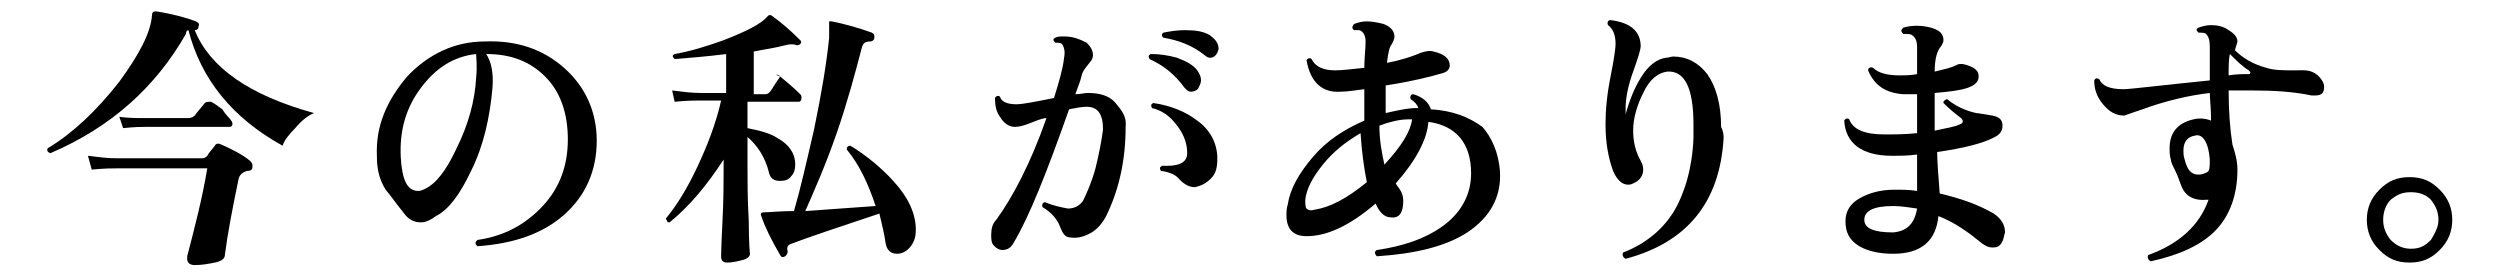
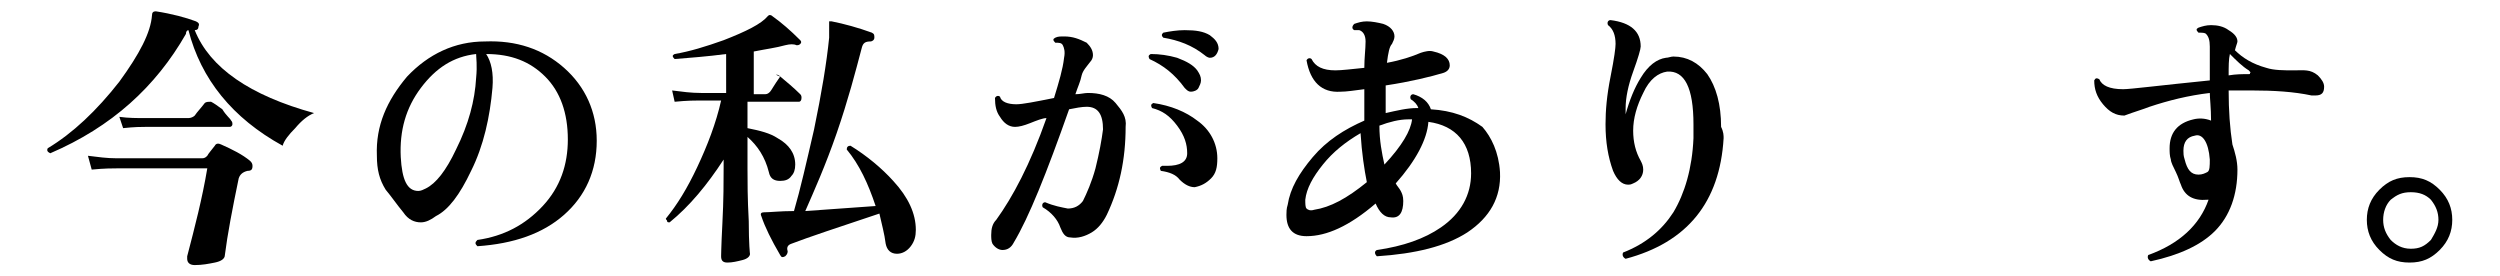
<svg xmlns="http://www.w3.org/2000/svg" version="1.1" id="レイヤー_1" x="0px" y="0px" viewBox="0 0 199 22" style="enable-background:new 0 0 199 22;" xml:space="preserve">
  <g id="a">
</g>
  <g id="b">
    <g id="c">
      <path d="M25,9c-0.5,0.2-1,0.6-1.5,1.2c-0.5,0.5-0.9,1-1,1.4c-4-2.2-6.5-5.3-7.5-9.2c-0.1,0-0.2,0.1-0.2,0.3    C12.4,6.9,8.9,10.1,4,12.2c-0.2-0.1-0.3-0.2-0.2-0.4c2-1.2,3.9-3,5.7-5.3c1.6-2.2,2.5-3.9,2.6-5.3c0-0.2,0.1-0.3,0.3-0.3    c1.3,0.2,2.4,0.5,3.2,0.8c0.2,0.1,0.3,0.2,0.2,0.4c0,0.2-0.1,0.3-0.3,0.3C16.7,5.4,19.9,7.6,25,9z M19.9,12.8    c0.1,0.1,0.2,0.2,0.2,0.4c0,0.3-0.1,0.4-0.4,0.4c-0.4,0.1-0.6,0.3-0.7,0.6c-0.5,2.4-0.9,4.5-1.1,6.1c0,0.3-0.3,0.5-0.8,0.6    c-0.5,0.1-1,0.2-1.6,0.2c-0.4,0-0.6-0.2-0.6-0.5c0-0.1,0-0.1,0-0.2c0.6-2.3,1.2-4.6,1.6-7H9.4c-0.4,0-1.1,0-2.1,0.1L7,12.4    c0.8,0.1,1.5,0.2,2.3,0.2h6.8c0.2,0,0.3-0.1,0.4-0.2c0.1-0.2,0.3-0.4,0.6-0.8c0.1-0.2,0.3-0.2,0.5-0.1    C18.5,11.9,19.3,12.3,19.9,12.8L19.9,12.8z M18.4,9.6c0.1,0.1,0.1,0.2,0.1,0.3c0,0.1-0.1,0.2-0.2,0.2h-6.7c-0.3,0-0.9,0-1.8,0.1    L9.5,9.3c0.7,0.1,1.4,0.1,2.1,0.1H15c0.2,0,0.4-0.1,0.5-0.2c0.2-0.3,0.5-0.6,0.8-1c0.1-0.1,0.3-0.1,0.5-0.1    c0.2,0.1,0.5,0.3,0.9,0.6C18,9.2,18.3,9.4,18.4,9.6z" />
      <path d="M47.5,11.2c0,2.4-0.9,4.4-2.6,5.9s-4,2.3-6.9,2.5c-0.2-0.2-0.2-0.3,0-0.5c2.1-0.3,3.8-1.2,5.2-2.7s2-3.3,2-5.3    c0-2.1-0.6-3.8-1.8-5c-1.2-1.2-2.7-1.8-4.7-1.8c0.4,0.6,0.6,1.5,0.5,2.7c-0.2,2.3-0.7,4.6-1.7,6.6c-0.9,1.9-1.8,3.1-2.8,3.6    c-0.4,0.3-0.8,0.5-1.2,0.5c-0.5,0-1-0.2-1.4-0.8c-0.5-0.6-0.9-1.2-1.4-1.8c-0.5-0.8-0.7-1.6-0.7-2.7C29.9,10,30.8,8,32.4,6.1    c1.7-1.8,3.8-2.8,6.2-2.8c2.5-0.1,4.6,0.6,6.3,2.1S47.5,8.9,47.5,11.2L47.5,11.2z M37.9,6.2c0.1-1,0-1.6,0-1.9    c-1.8,0.2-3.2,1.1-4.4,2.7c-1.2,1.6-1.7,3.4-1.6,5.5c0.1,1.8,0.5,2.7,1.4,2.7c0.2,0,0.4-0.1,0.6-0.2c0.8-0.4,1.6-1.4,2.4-3.1    C37.3,9.9,37.8,8,37.9,6.2L37.9,6.2z" />
      <path d="M63.7,7.5c0.1,0.1,0.1,0.2,0.1,0.3c0,0.2-0.1,0.3-0.2,0.3h-4.1v2.1c1,0.2,1.8,0.4,2.4,0.8c0.9,0.5,1.4,1.2,1.4,2.1    c0,0.4-0.1,0.7-0.3,0.9c-0.2,0.3-0.5,0.4-0.9,0.4c-0.5,0-0.8-0.2-0.9-0.7c-0.3-1.2-0.9-2.1-1.7-2.8v2.5c0,1,0,2.4,0.1,4.2    c0,1.8,0.1,2.7,0.1,2.6c0,0.2-0.2,0.4-0.6,0.5c-0.4,0.1-0.8,0.2-1.2,0.2c-0.4,0-0.5-0.2-0.5-0.5c0,0.1,0-0.7,0.1-2.6    c0.1-1.9,0.1-3.4,0.1-4.5v-0.6c-1.3,2-2.7,3.7-4.3,5c-0.1,0-0.2,0-0.2-0.1s-0.1-0.1-0.1-0.2c0.9-1.1,1.7-2.4,2.5-4.1    c0.8-1.7,1.5-3.5,1.9-5.3h-1.7c-0.3,0-1,0-2,0.1l-0.2-0.9c0.8,0.1,1.5,0.2,2.3,0.2h2V4.3c-1.5,0.2-2.9,0.3-4.1,0.4    c-0.2-0.2-0.2-0.3,0-0.4c1.2-0.2,2.5-0.6,3.9-1.1c1.8-0.7,3-1.3,3.5-1.9c0.1-0.1,0.1-0.1,0.2-0.1c0,0,0.1,0,0.2,0.1    c0.7,0.5,1.4,1.1,2.2,1.9c0.1,0.1,0.1,0.2,0,0.3c-0.1,0.1-0.2,0.1-0.3,0.1c-0.2-0.1-0.5-0.1-0.9,0c-0.7,0.2-1.5,0.3-2.5,0.5v3.4    h0.9c0.2,0,0.3-0.1,0.4-0.2c0.1-0.1,0.3-0.5,0.8-1.2C61.6,5.9,61.8,5.9,62,6C62.6,6.5,63.2,7,63.7,7.5L63.7,7.5z M72.9,18.3    c0,0.5-0.1,0.9-0.4,1.3c-0.3,0.4-0.7,0.6-1.1,0.6c-0.5,0-0.8-0.3-0.9-0.8c-0.1-0.8-0.3-1.5-0.5-2.4c-3.3,1.1-5.7,1.9-7,2.4    c-0.3,0.1-0.4,0.3-0.3,0.6c0,0.2-0.1,0.3-0.2,0.4c-0.2,0.1-0.3,0.1-0.4-0.1c-0.7-1.2-1.2-2.2-1.5-3.1c-0.1-0.2,0-0.3,0.2-0.3    c0.5,0,1.3-0.1,2.4-0.1c0.5-1.7,1-3.9,1.6-6.5c0.6-2.9,1-5.3,1.2-7.3c0-0.4,0-0.7,0-1c0-0.1,0-0.2,0-0.3c0,0,0.1,0,0.2,0    c1,0.2,2.1,0.5,3.2,0.9c0.2,0.1,0.2,0.2,0.2,0.4c0,0.2-0.2,0.3-0.3,0.3c-0.4,0-0.6,0.1-0.7,0.5c-0.5,1.9-1.1,4.2-2,6.8    c-0.9,2.6-1.8,4.6-2.5,6.2l5.6-0.4c-0.6-1.8-1.3-3.3-2.3-4.5c0-0.2,0.1-0.3,0.3-0.3c1.3,0.8,2.5,1.8,3.4,2.8    C72.3,15.7,72.9,17,72.9,18.3L72.9,18.3z" />
      <path d="M89.6,10.1c0,2.6-0.5,4.9-1.5,7c-0.3,0.6-0.7,1.1-1.2,1.4s-1.1,0.5-1.7,0.4c-0.4,0-0.6-0.3-0.8-0.8    c-0.2-0.6-0.7-1.2-1.4-1.6c-0.1-0.2,0-0.4,0.2-0.4c0.7,0.3,1.3,0.4,1.8,0.5c0.5,0,0.9-0.2,1.2-0.6c0.3-0.6,0.7-1.5,1-2.6    c0.3-1.2,0.5-2.3,0.6-3.1c0-1.2-0.4-1.8-1.3-1.8c-0.4,0-0.9,0.1-1.4,0.2c-1.8,5.1-3.2,8.6-4.4,10.6c-0.2,0.4-0.5,0.6-0.9,0.6    c-0.3,0-0.6-0.2-0.8-0.5c-0.1-0.2-0.1-0.5-0.1-0.7c0-0.5,0.1-0.9,0.4-1.2c1.3-1.8,2.7-4.4,4-8.1C83,9.4,82.5,9.6,82,9.8    s-0.9,0.3-1.2,0.3c-0.5,0-0.9-0.3-1.2-0.8c-0.3-0.4-0.4-0.9-0.4-1.5c0.1-0.2,0.3-0.2,0.4-0.1c0.1,0.4,0.6,0.6,1.3,0.6    c0.5,0,1.5-0.2,3-0.5c0.4-1.3,0.7-2.3,0.8-3.2c0.1-0.5,0-0.8-0.1-1S84.3,3.4,84,3.4c-0.2-0.2-0.2-0.3,0-0.4    c0.2-0.1,0.4-0.1,0.7-0.1c0.7,0,1.2,0.2,1.8,0.5C86.8,3.7,87,4,87,4.4c0,0.2-0.1,0.4-0.2,0.5c-0.3,0.4-0.6,0.7-0.7,1.1    c-0.1,0.5-0.3,0.9-0.5,1.5c0.4,0,0.7-0.1,1-0.1c0.9,0,1.7,0.2,2.2,0.8S89.7,9.3,89.6,10.1L89.6,10.1z M95.3,5.6    c0.2,0.3,0.3,0.5,0.3,0.8c0,0.2-0.1,0.4-0.2,0.6S95,7.3,94.8,7.3c-0.2,0-0.3-0.1-0.5-0.3c-0.8-1.1-1.7-1.8-2.8-2.3    c-0.1-0.2-0.1-0.3,0.1-0.4c0.7,0,1.4,0.1,2.1,0.3C94.5,4.9,95,5.2,95.3,5.6L95.3,5.6z M96.9,12.6c0,0.7-0.1,1.2-0.5,1.6    s-0.8,0.6-1.3,0.7c-0.4,0-0.8-0.2-1.2-0.6c-0.3-0.4-0.8-0.6-1.5-0.7c-0.1-0.2-0.1-0.3,0.1-0.4c0.1,0,0.2,0,0.4,0    c1,0,1.6-0.3,1.6-1c0-0.7-0.2-1.4-0.8-2.2s-1.2-1.2-2-1.4c-0.1-0.2-0.1-0.3,0.1-0.4c1.4,0.2,2.6,0.7,3.5,1.4    C96.3,10.3,96.9,11.4,96.9,12.6L96.9,12.6z M96.3,4.6c-0.1,0-0.3-0.1-0.4-0.2c-1-0.8-2.1-1.2-3.3-1.4c-0.2-0.2-0.1-0.3,0-0.4    c0.5-0.1,1.1-0.2,1.7-0.2c0.9,0,1.5,0.1,2,0.4c0.4,0.3,0.7,0.6,0.7,1.1C96.9,4.3,96.7,4.6,96.3,4.6L96.3,4.6z" />
      <path d="M119.4,13.7c0.1,2-0.8,3.6-2.6,4.8c-1.7,1.1-4.1,1.7-7.2,1.9c-0.2-0.2-0.2-0.4,0-0.5c2.1-0.3,3.8-0.9,5.1-1.8    c1.6-1.1,2.4-2.6,2.4-4.3c0-2.4-1.2-3.8-3.4-4.1c-0.1,1.4-1,3.1-2.6,4.9c0.1,0.2,0.3,0.4,0.4,0.6c0.1,0.2,0.2,0.4,0.2,0.8    c0,0.9-0.3,1.4-1,1.3c-0.5,0-0.9-0.4-1.2-1.1c-2.1,1.8-3.9,2.6-5.5,2.6c-1.1,0-1.6-0.6-1.6-1.7c0-0.2,0-0.5,0.1-0.8    c0.2-1.3,0.9-2.5,2-3.8s2.5-2.2,4.1-2.9V8.8c0-0.5,0-1.1,0-1.7c-0.8,0.1-1.4,0.2-1.9,0.2c-1.5,0.1-2.4-0.8-2.7-2.5    c0.1-0.2,0.3-0.2,0.4-0.1c0.3,0.6,0.9,0.9,1.9,0.9c0.5,0,1.3-0.1,2.3-0.2c0-0.8,0.1-1.5,0.1-2.1c0-0.5-0.2-0.8-0.5-0.9    c-0.1,0-0.3,0-0.4,0c-0.2-0.1-0.2-0.3,0-0.5c0.3-0.1,0.6-0.2,1-0.2c0.4,0,0.9,0.1,1.3,0.2c0.6,0.2,0.9,0.6,0.9,1    c0,0.2-0.1,0.4-0.2,0.6c-0.2,0.2-0.3,0.7-0.4,1.5c1.1-0.2,2-0.5,2.7-0.8c0.3-0.1,0.7-0.2,1-0.1c0.9,0.2,1.3,0.6,1.3,1.1    c0,0.3-0.2,0.5-0.5,0.6c-1,0.3-2.6,0.7-4.6,1c0,0.7,0,1.4,0,1.9V9c0.9-0.2,1.7-0.4,2.5-0.4h0.1c-0.1-0.3-0.3-0.5-0.6-0.7    c-0.1-0.2,0-0.4,0.2-0.4c0.7,0.2,1.2,0.6,1.4,1.2c1.7,0.1,3,0.6,4.1,1.4C118.7,10.9,119.3,12.1,119.4,13.7L119.4,13.7z     M108.8,14.5c-0.2-1-0.4-2.3-0.5-3.9c-1.2,0.7-2.2,1.5-3,2.5s-1.3,1.9-1.4,2.8c0,0.3,0,0.6,0.1,0.7s0.3,0.2,0.6,0.1    C105.9,16.5,107.2,15.8,108.8,14.5z M112.4,9.5h-0.3c-0.7,0-1.5,0.2-2.3,0.5c0,1.2,0.2,2.2,0.4,3.1    C111.6,11.6,112.3,10.4,112.4,9.5z" />
      <path d="M137.2,11c-0.3,5.1-2.9,8.3-7.8,9.6c-0.2-0.1-0.3-0.3-0.2-0.5c1.8-0.7,3.1-1.8,4-3.2c0.9-1.5,1.5-3.5,1.6-5.9    c0-0.4,0-0.8,0-1.1c0-2.9-0.7-4.3-2.1-4.2c-0.7,0.1-1.4,0.6-1.9,1.7c-0.5,1-0.8,2-0.8,3c0,0.9,0.2,1.7,0.6,2.4    c0.1,0.2,0.2,0.4,0.2,0.7c0,0.5-0.3,0.9-0.8,1.1c-0.2,0.1-0.3,0.1-0.4,0.1c-0.5,0-0.9-0.4-1.2-1.1c-0.4-1.1-0.6-2.3-0.6-3.7    c0-1.1,0.1-2.3,0.4-3.8c0.3-1.5,0.4-2.3,0.4-2.6c0-0.7-0.2-1.2-0.6-1.5c-0.1-0.2,0-0.4,0.2-0.4c1.6,0.2,2.4,0.9,2.4,2.1    c0,0.2-0.2,0.9-0.6,2s-0.6,2.1-0.6,2.9c0,0.2,0,0.4,0,0.5c0.3-1.1,0.7-2.1,1.2-2.9c0.6-1,1.3-1.5,2-1.6c0.2,0,0.4-0.1,0.6-0.1    c1.1,0,2,0.5,2.7,1.4c0.7,1,1.1,2.4,1.1,4.2C137.2,10.5,137.2,10.8,137.2,11L137.2,11z" />
-       <path d="M159.4,19.2c-0.2,0.4-0.4,0.5-0.8,0.5c-0.3,0-0.5-0.1-0.8-0.3c-1.1-0.9-2.2-1.7-3.5-2.2c-0.2,2-1.4,3-3.6,3    c-1.1,0-2-0.2-2.7-0.6c-0.8-0.5-1.1-1.1-1.1-2c0-0.8,0.4-1.4,1.1-1.8c0.7-0.4,1.6-0.7,2.8-0.7c0.6,0,1.2,0,1.8,0.1l0-2.9    c-0.7,0.1-1.4,0.1-2,0.1c-2.4,0-3.7-1-3.8-2.8c0.1-0.2,0.3-0.2,0.4-0.1c0.3,0.8,1.2,1.2,2.8,1.2c0.8,0,1.6,0,2.6-0.1l0-3.1    c-0.4,0-0.8,0-1.1,0c-1.4-0.1-2.3-0.7-2.8-1.9c0-0.2,0.2-0.3,0.4-0.2c0.4,0.4,1.1,0.6,2.1,0.6c0.4,0,0.9,0,1.4-0.1V3.8    c0-0.5-0.1-0.8-0.4-1c-0.1-0.1-0.4-0.1-0.7-0.1c-0.2-0.2-0.2-0.3,0-0.5c0.7-0.2,1.4-0.2,2.2,0c0.7,0.2,1,0.5,1,1    c0,0.2-0.1,0.3-0.2,0.5C154.2,4,154,4.7,154,5.7c0.8-0.2,1.3-0.3,1.7-0.5c0.3-0.2,0.7-0.1,1.2,0.1c0.4,0.2,0.6,0.4,0.6,0.8    c0,0.4-0.3,0.7-0.9,0.9s-1.4,0.3-2.6,0.4v1.1c0,0.6,0,1.2,0,1.9c0.9-0.2,1.6-0.3,2-0.5c0.3-0.1,0.3-0.3,0.1-0.5    c-0.4-0.3-0.9-0.7-1.4-1.2c0-0.1,0-0.2,0.1-0.2c0.1-0.1,0.1-0.1,0.2-0.1c0.6,0.5,1.4,0.9,2.3,1.1c0.2,0,0.6,0.1,1.3,0.2    c0.5,0.1,0.8,0.3,0.8,0.8c0,0.4-0.2,0.7-0.6,0.9c-0.9,0.5-2.5,0.9-4.6,1.2c0,0.8,0.1,1.9,0.2,3.3c1.7,0.4,3.1,0.9,4.3,1.6    c0.6,0.4,0.9,0.9,0.9,1.5C159.5,18.8,159.5,19,159.4,19.2L159.4,19.2z M152.6,16.6c-0.7-0.1-1.3-0.2-1.9-0.2    c-1.6,0-2.3,0.4-2.3,1.1s0.8,1,2.3,1C151.8,18.4,152.4,17.8,152.6,16.6L152.6,16.6z" />
      <path d="M184.5,6c0.3,0.3,0.5,0.6,0.5,0.9c0,0.5-0.2,0.7-0.7,0.7c-0.1,0-0.2,0-0.3,0c-1.4-0.3-3-0.4-4.8-0.4c-0.6,0-1.2,0-1.8,0    c0,1.6,0.1,3,0.3,4.3c0.2,0.6,0.4,1.3,0.4,2c0,2-0.6,3.7-1.8,4.9c-1.1,1.1-2.8,1.9-5.1,2.4c-0.2-0.1-0.3-0.3-0.2-0.5    c2.5-0.9,4.1-2.4,4.8-4.4c0,0-0.1,0-0.1,0c-1.1,0.1-1.8-0.3-2.1-1.2c-0.1-0.2-0.2-0.6-0.4-1s-0.4-0.8-0.4-1    c-0.1-0.3-0.1-0.6-0.1-0.9c0-1.2,0.6-2,1.9-2.3c0.4-0.1,0.9-0.1,1.4,0.1c0-1-0.1-1.8-0.1-2.2c-1.7,0.2-3.3,0.6-4.8,1.1    c-0.5,0.2-1.2,0.4-2,0.7c-0.7,0-1.2-0.3-1.7-0.9c-0.5-0.6-0.7-1.2-0.7-1.9c0.1-0.2,0.2-0.2,0.4-0.1c0.2,0.5,0.8,0.8,1.9,0.8    c0.6,0,2.9-0.3,6.9-0.7c0-1.5,0-2.4,0-2.7c0-0.5-0.1-0.8-0.3-1c-0.1-0.1-0.3-0.1-0.6-0.1c-0.2-0.2-0.2-0.3,0-0.4    c0.3-0.1,0.6-0.2,1-0.2c0.5,0,1,0.1,1.4,0.4c0.5,0.3,0.7,0.6,0.7,0.9c0,0.1-0.1,0.3-0.2,0.7c0.6,0.6,1.4,1.1,2.5,1.4    c0.6,0.2,1.4,0.2,2.2,0.2S183.9,5.5,184.5,6L184.5,6z M175.9,12.7c-0.1-1.4-0.6-2.1-1.2-1.9c-0.6,0.1-0.9,0.5-0.9,1.2    c0,0.2,0,0.4,0.1,0.7c0.2,0.8,0.5,1.2,1.1,1.2c0.3,0,0.5-0.1,0.7-0.2S175.9,13.2,175.9,12.7L175.9,12.7z M179,5.6    c-0.5-0.3-1-0.8-1.5-1.3c-0.1,0.4-0.1,1-0.1,1.7c0.6-0.1,1.1-0.1,1.6-0.1c0.1,0,0.1,0,0.1-0.1C179.2,5.8,179.1,5.7,179,5.6    L179,5.6z" />
      <path d="M195.2,17.5c0,0.9-0.3,1.7-1,2.4s-1.4,1-2.4,1s-1.7-0.3-2.4-1s-1-1.5-1-2.4s0.3-1.7,1-2.4s1.4-1,2.4-1s1.7,0.3,2.4,1    C194.9,15.8,195.2,16.6,195.2,17.5z M194.1,17.5c0-0.6-0.2-1.1-0.6-1.6c-0.4-0.4-0.9-0.6-1.6-0.6s-1.1,0.2-1.6,0.6    c-0.4,0.4-0.6,1-0.6,1.6s0.2,1.1,0.6,1.6c0.4,0.4,0.9,0.7,1.6,0.7s1.1-0.2,1.6-0.7C193.8,18.6,194.1,18.1,194.1,17.5z" />
    </g>
  </g>
</svg>